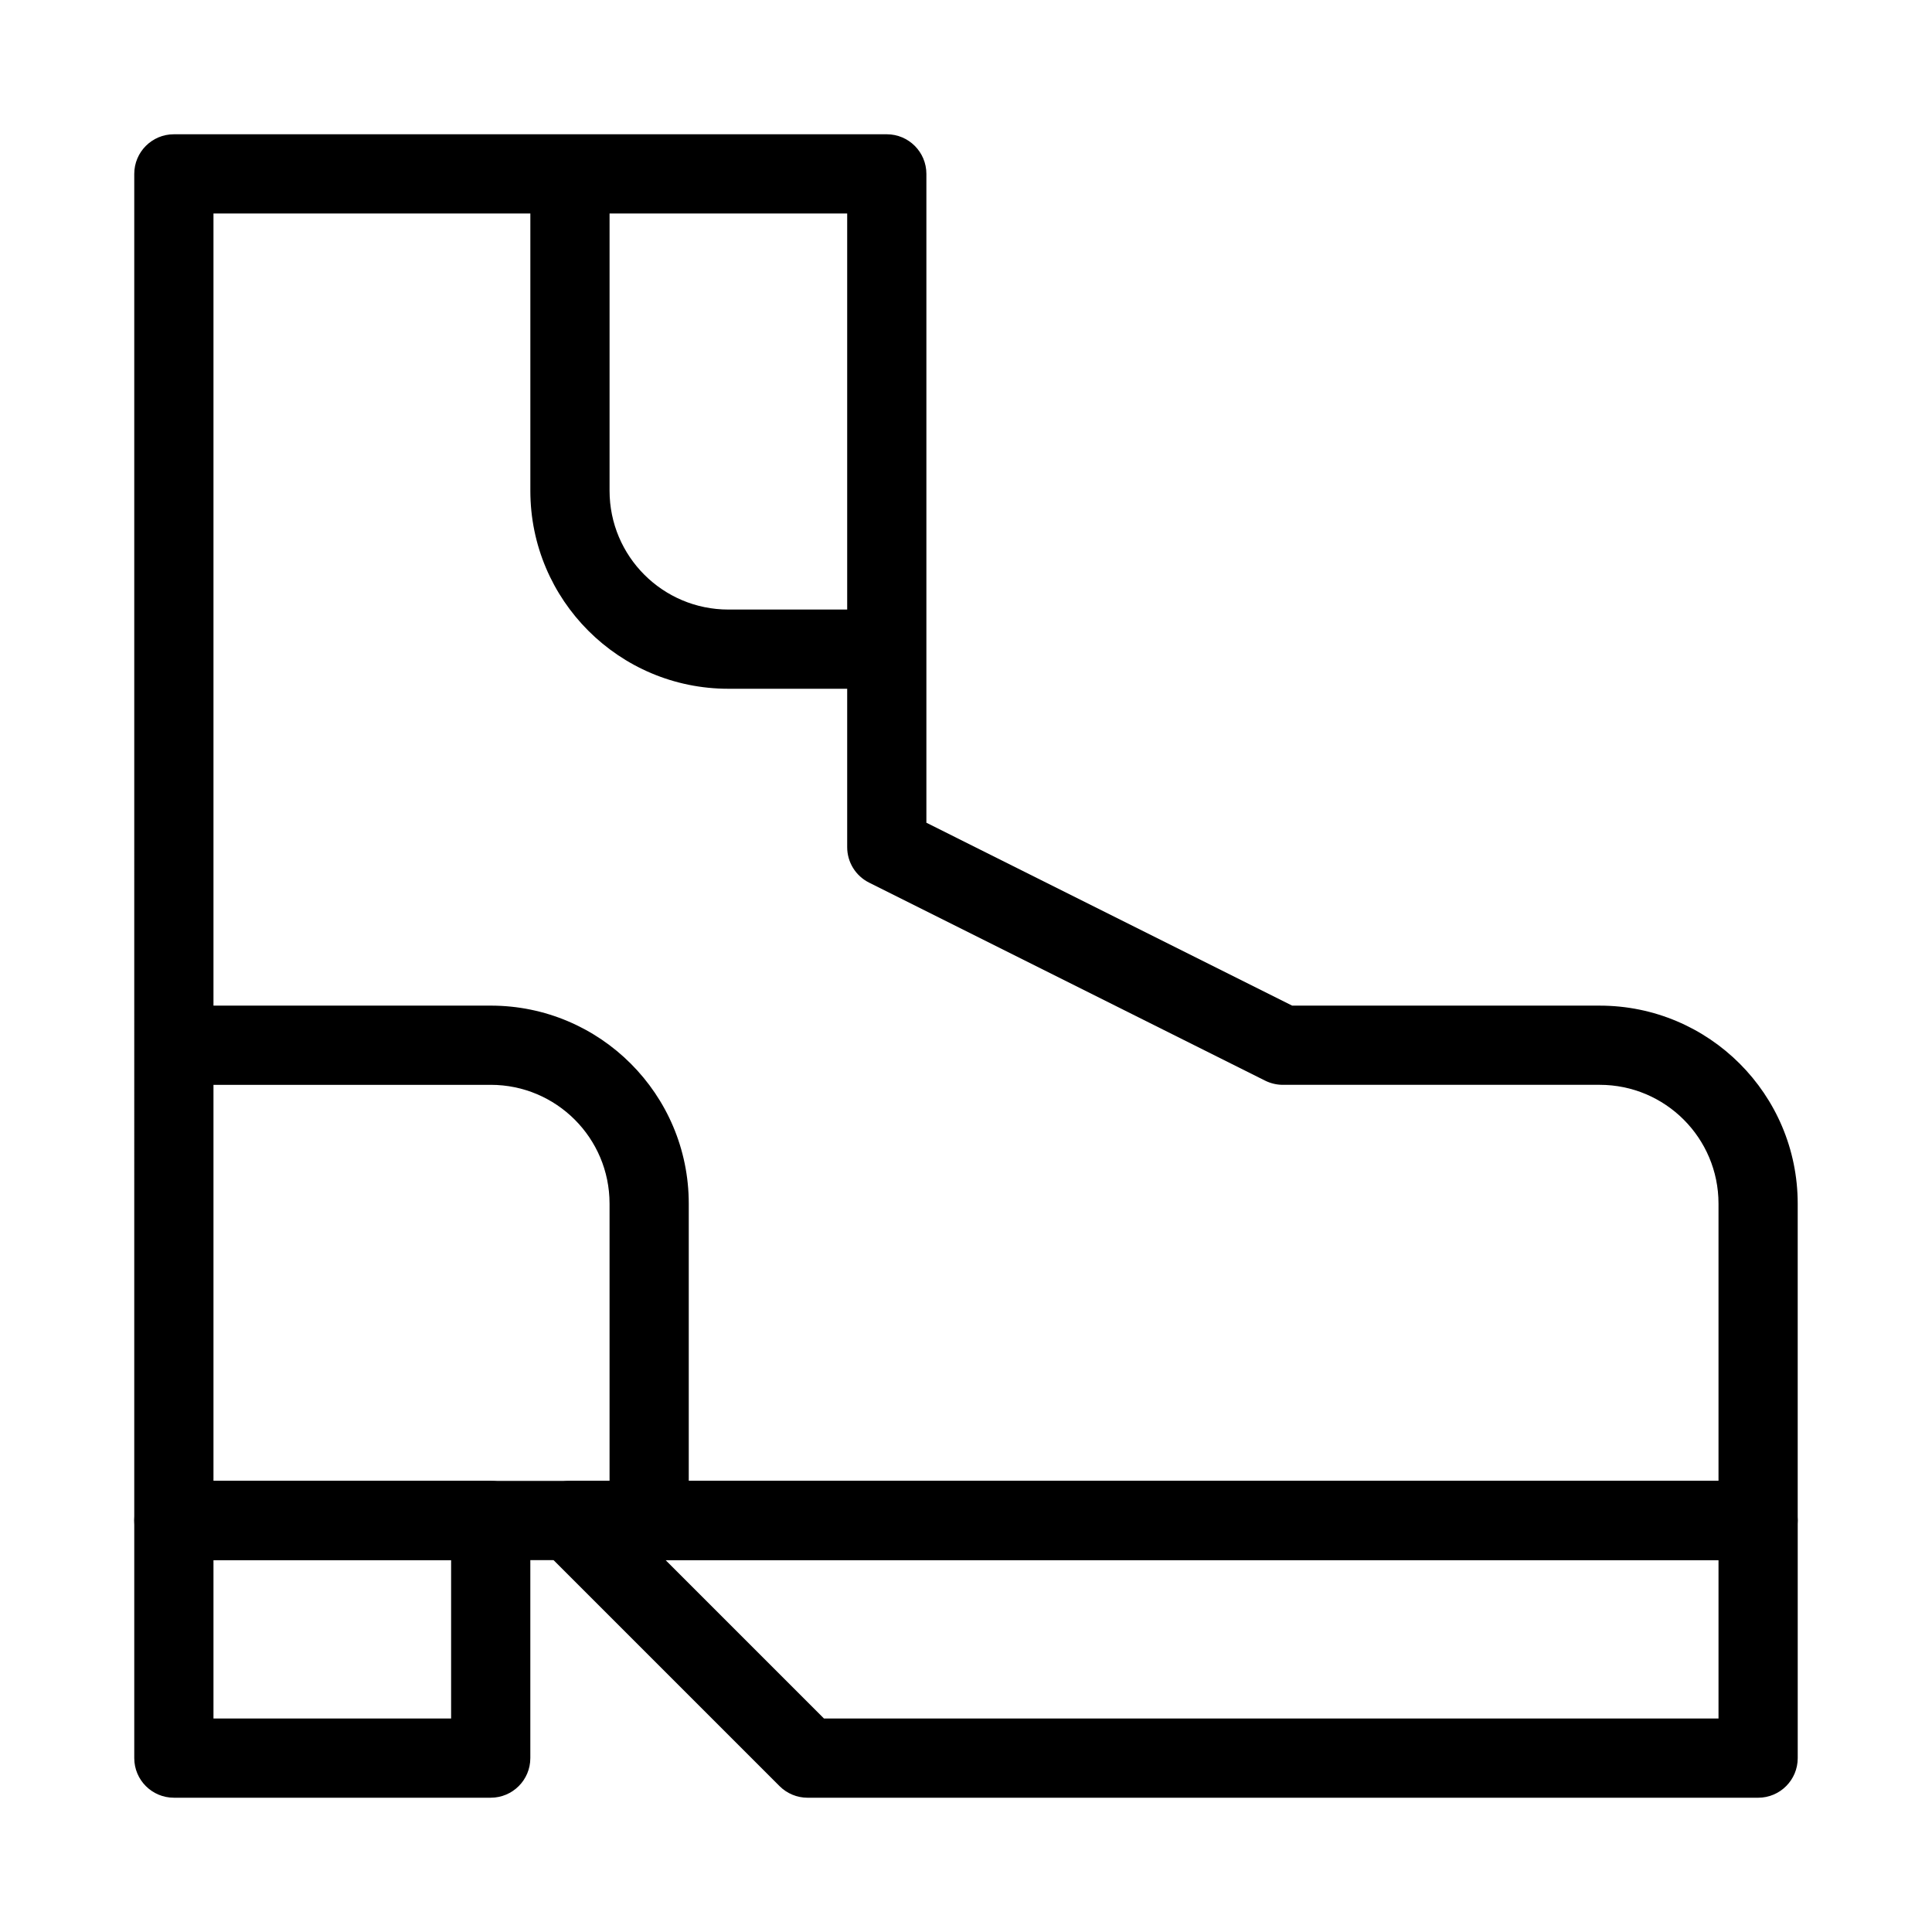
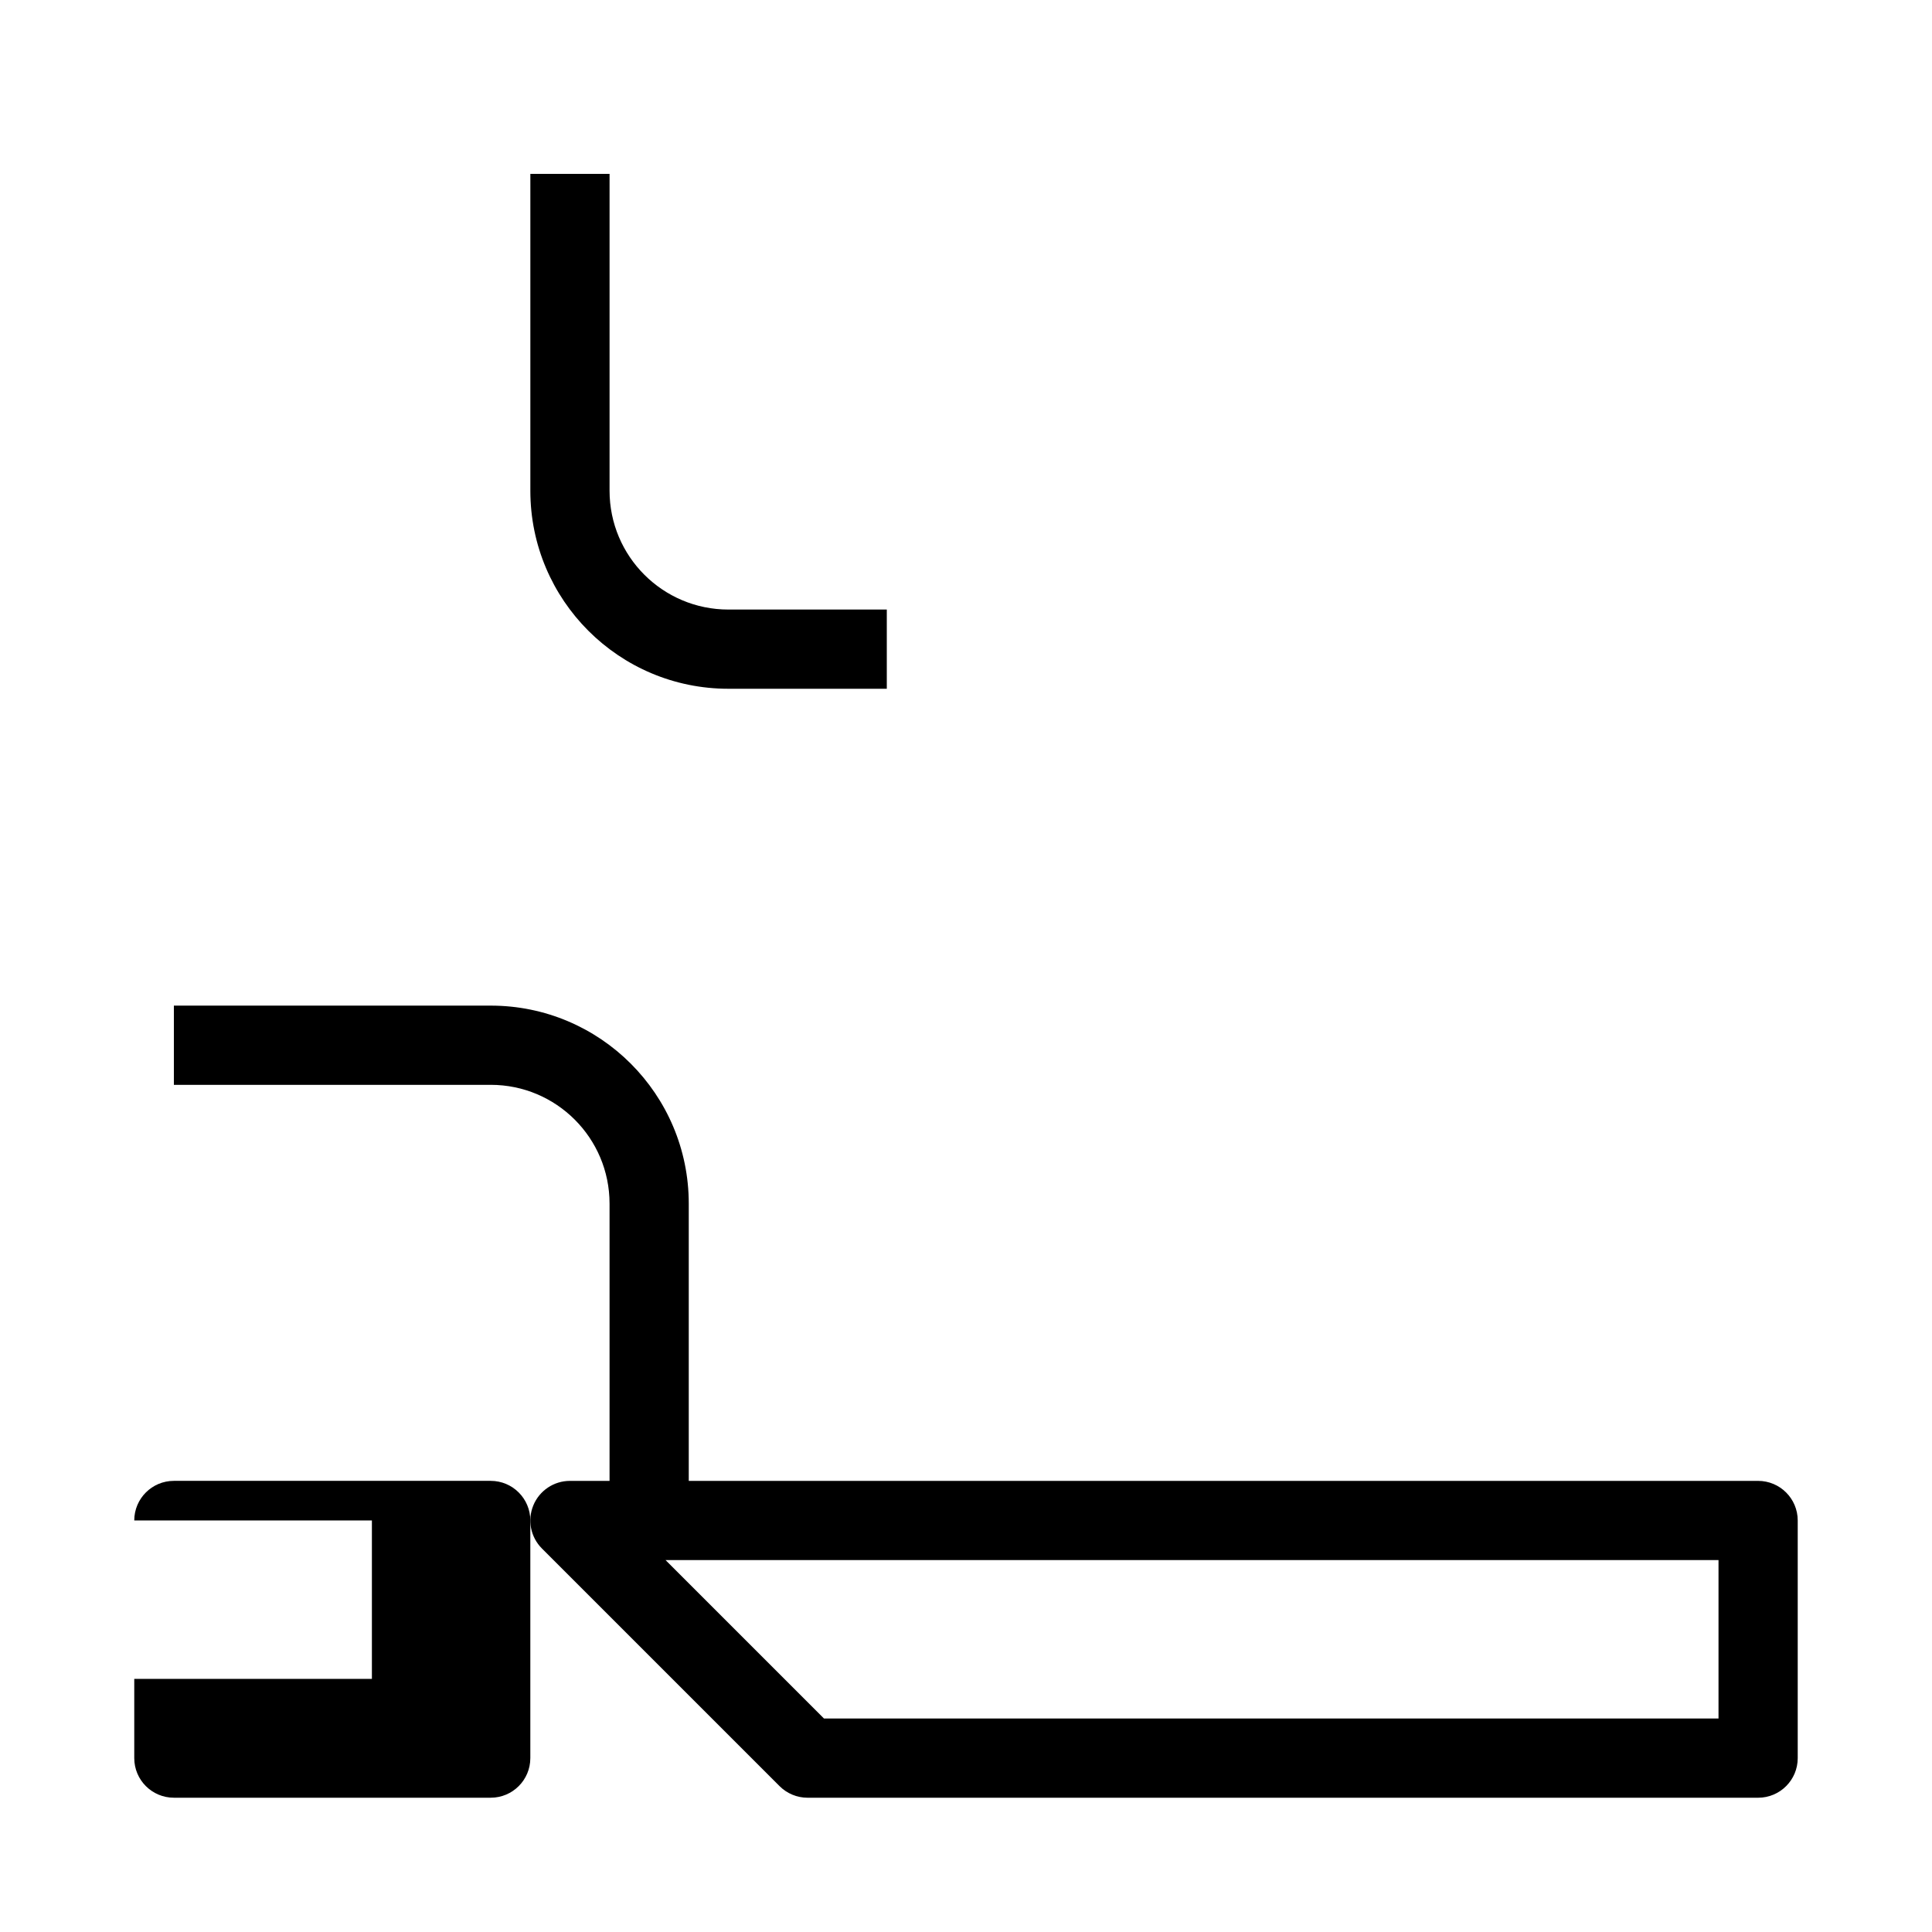
<svg xmlns="http://www.w3.org/2000/svg" fill="#000000" width="800px" height="800px" version="1.1" viewBox="144 144 512 512">
  <g fill-rule="evenodd">
-     <path d="m179.58 190.08c0-5.797 4.699-10.496 10.496-10.496h188.93c5.793 0 10.496 4.699 10.496 10.496v171.95l96.941 48.473h81.488c28.984 0 52.48 23.496 52.48 52.48v83.965c0 5.797-4.699 10.496-10.496 10.496h-419.84c-5.797 0-10.496-4.699-10.496-10.496zm20.992 10.496v335.87h398.85v-73.469c0-17.391-14.098-31.488-31.488-31.488h-83.969c-1.629 0-3.234-0.383-4.691-1.109l-104.96-52.48c-3.555-1.777-5.801-5.414-5.801-9.387v-167.94z" />
-     <path d="m179.58 546.94c0-5.793 4.699-10.496 10.496-10.496h83.969c5.797 0 10.496 4.703 10.496 10.496v62.977c0 5.797-4.699 10.496-10.496 10.496h-83.969c-5.797 0-10.496-4.699-10.496-10.496zm20.992 10.496v41.984h62.977v-41.984z" />
+     <path d="m179.58 546.94c0-5.793 4.699-10.496 10.496-10.496h83.969c5.797 0 10.496 4.703 10.496 10.496v62.977c0 5.797-4.699 10.496-10.496 10.496h-83.969c-5.797 0-10.496-4.699-10.496-10.496zv41.984h62.977v-41.984z" />
    <path d="m285.34 542.93c1.625-3.922 5.453-6.481 9.699-6.481h314.88c5.801 0 10.496 4.703 10.496 10.496v62.977c0 5.797-4.695 10.496-10.496 10.496h-251.9c-2.785 0-5.453-1.105-7.422-3.07l-62.977-62.977c-3.004-3.004-3.902-7.519-2.277-11.441zm35.039 14.512 41.984 41.984h237.06v-41.984z" />
    <path d="m190.08 410.5h83.969c28.984 0 52.48 23.496 52.48 52.48v83.965h-20.992v-83.965c0-17.391-14.098-31.488-31.488-31.488h-83.969z" />
    <path d="m305.54 190.08v83.969c0 17.391 14.098 31.488 31.488 31.488h41.984v20.992h-41.984c-28.984 0-52.48-23.496-52.48-52.48v-83.969z" />
  </g>
</svg>